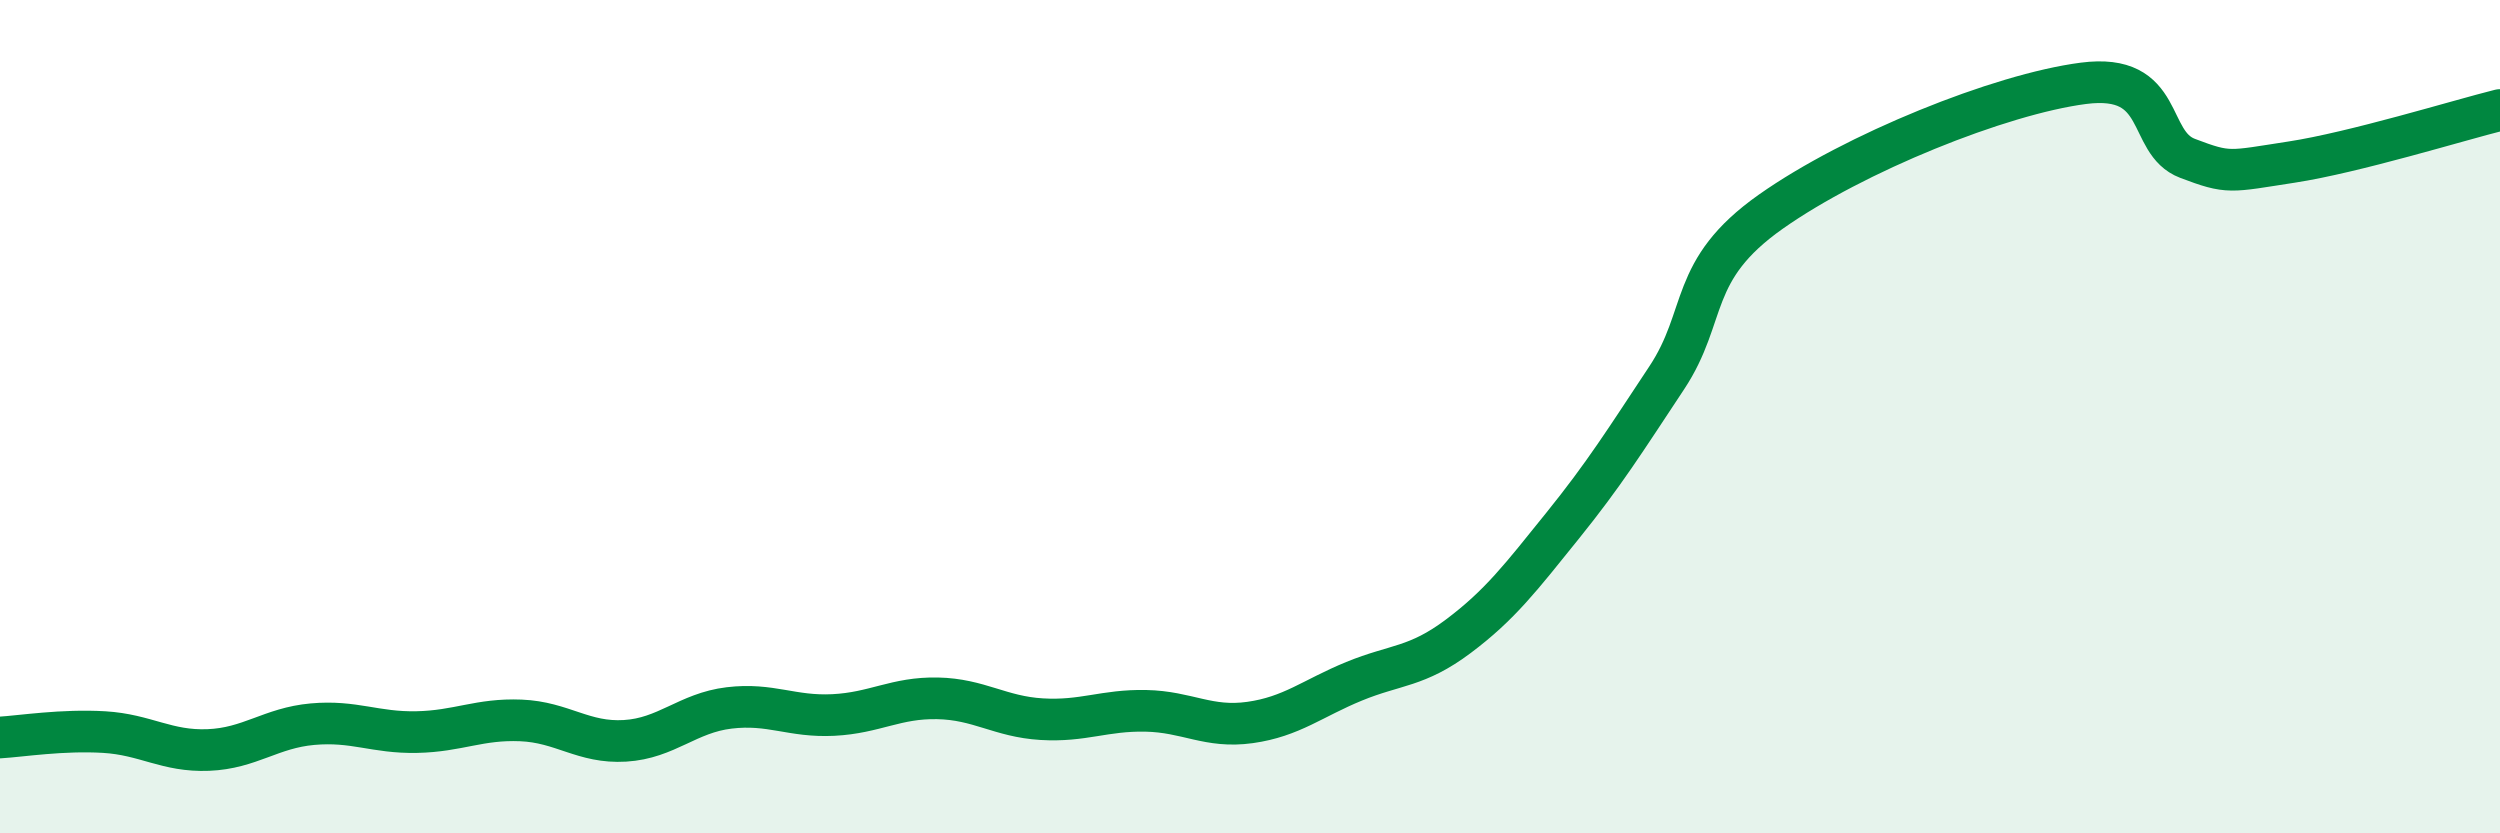
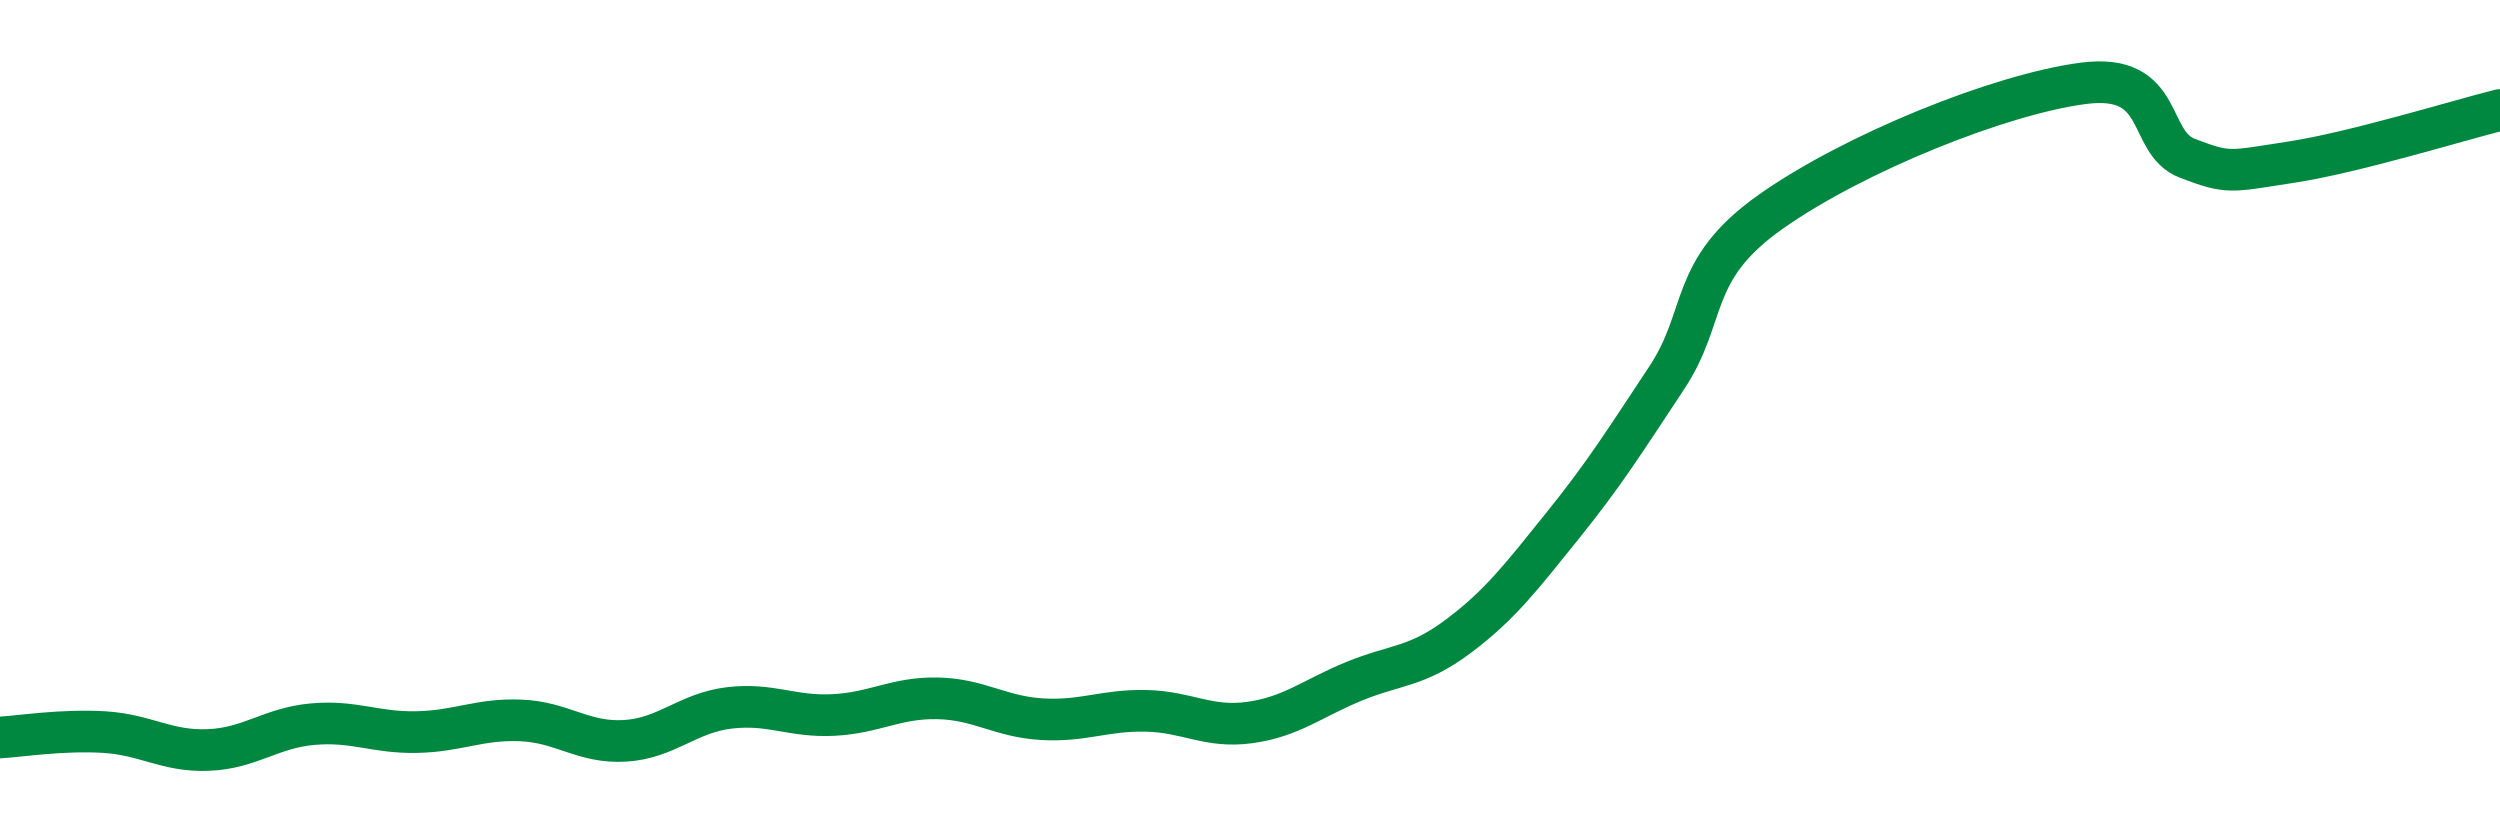
<svg xmlns="http://www.w3.org/2000/svg" width="60" height="20" viewBox="0 0 60 20">
-   <path d="M 0,17.7 C 0.5,17.67 1.5,17.51 2.5,17.57 C 3.5,17.63 4,18.04 5,18 C 6,17.96 6.5,17.47 7.5,17.38 C 8.5,17.29 9,17.59 10,17.57 C 11,17.55 11.5,17.25 12.5,17.29 C 13.5,17.33 14,17.84 15,17.78 C 16,17.72 16.5,17.11 17.5,16.99 C 18.5,16.87 19,17.21 20,17.16 C 21,17.11 21.5,16.74 22.5,16.76 C 23.5,16.78 24,17.2 25,17.26 C 26,17.32 26.5,17.04 27.5,17.06 C 28.5,17.08 29,17.48 30,17.34 C 31,17.2 31.5,16.76 32.5,16.35 C 33.5,15.94 34,16.02 35,15.27 C 36,14.52 36.5,13.86 37.5,12.62 C 38.5,11.38 39,10.58 40,9.07 C 41,7.56 40.5,6.49 42.5,5.08 C 44.5,3.67 48,2.26 50,2 C 52,1.74 51.5,3.42 52.5,3.8 C 53.5,4.18 53.5,4.12 55,3.89 C 56.5,3.66 59,2.89 60,2.64L60 20L0 20Z" fill="#008740" opacity="0.1" stroke-linecap="round" stroke-linejoin="round" />
  <path d="M 0,17.7 C 0.5,17.67 1.5,17.51 2.5,17.57 C 3.5,17.63 4,18.04 5,18 C 6,17.96 6.5,17.47 7.5,17.38 C 8.5,17.29 9,17.59 10,17.57 C 11,17.55 11.5,17.25 12.5,17.29 C 13.5,17.33 14,17.84 15,17.78 C 16,17.72 16.5,17.11 17.5,16.99 C 18.5,16.87 19,17.21 20,17.16 C 21,17.11 21.5,16.74 22.5,16.76 C 23.5,16.78 24,17.2 25,17.26 C 26,17.32 26.5,17.04 27.5,17.06 C 28.5,17.08 29,17.48 30,17.34 C 31,17.2 31.5,16.76 32.5,16.35 C 33.5,15.94 34,16.02 35,15.27 C 36,14.52 36.5,13.86 37.5,12.62 C 38.5,11.38 39,10.58 40,9.07 C 41,7.56 40.5,6.49 42.5,5.08 C 44.5,3.67 48,2.26 50,2 C 52,1.74 51.5,3.42 52.5,3.8 C 53.5,4.18 53.5,4.12 55,3.89 C 56.5,3.66 59,2.89 60,2.64" stroke="#008740" stroke-width="1" fill="none" stroke-linecap="round" stroke-linejoin="round" />
</svg>